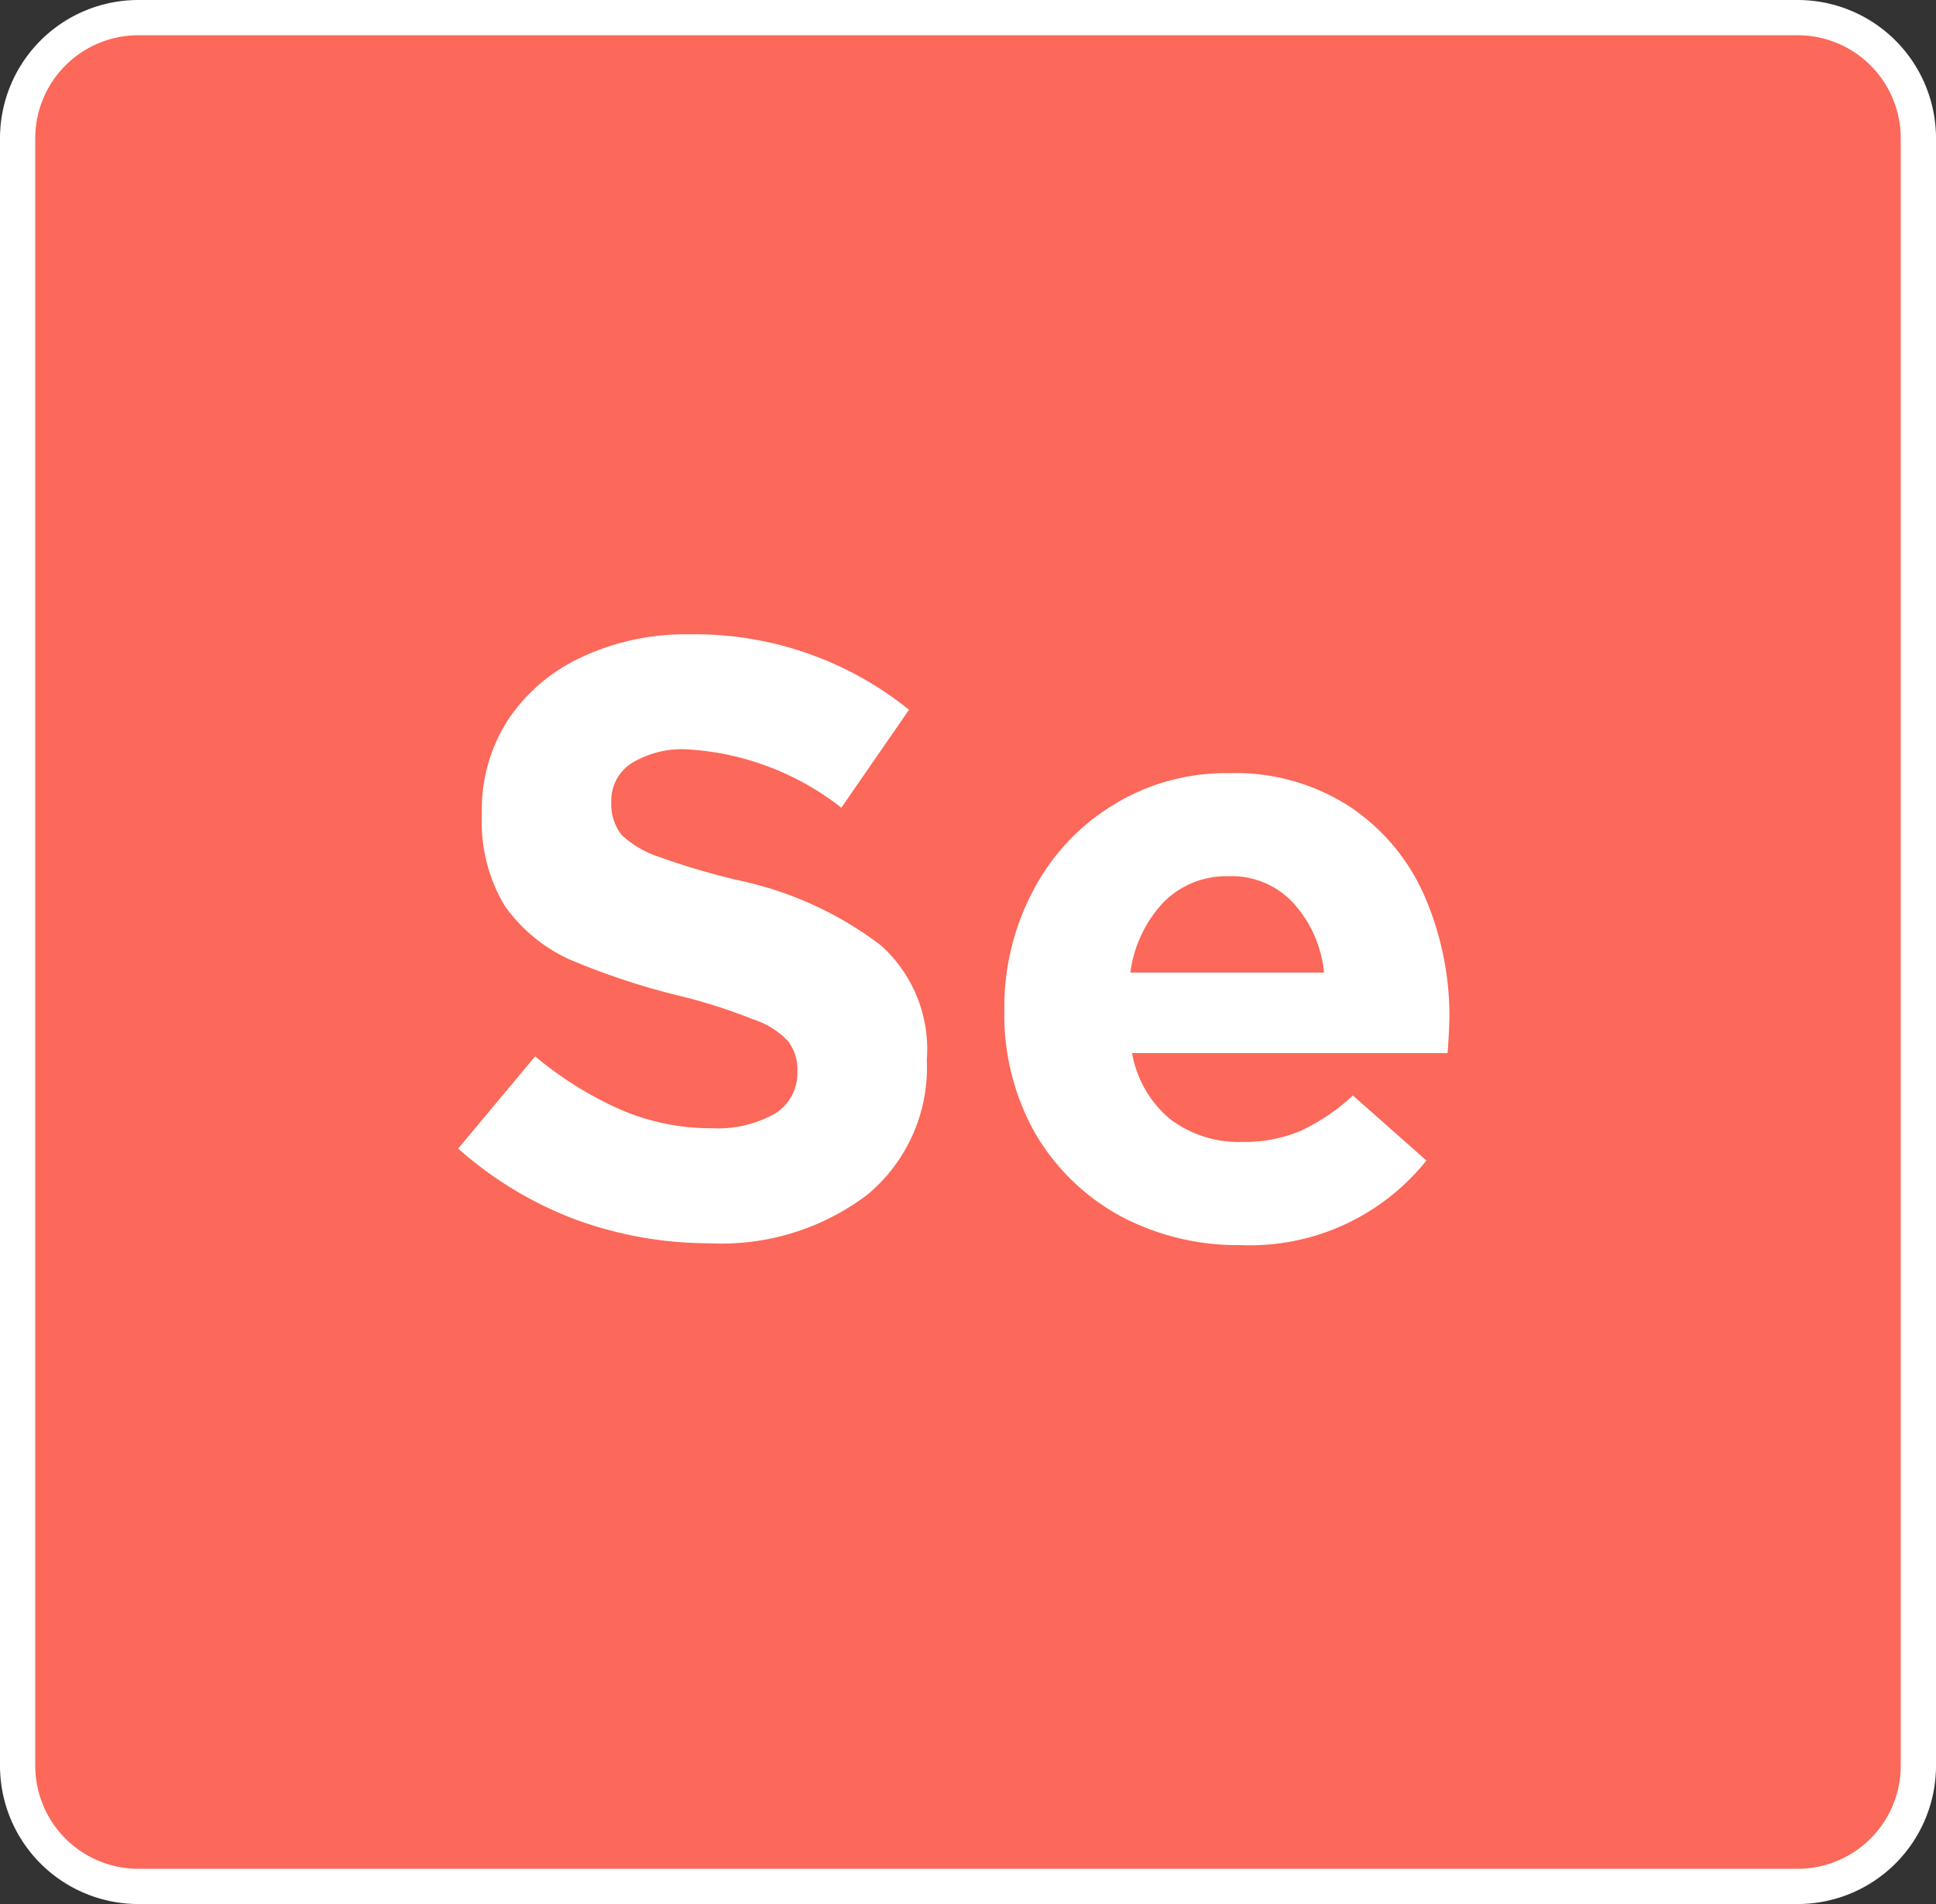
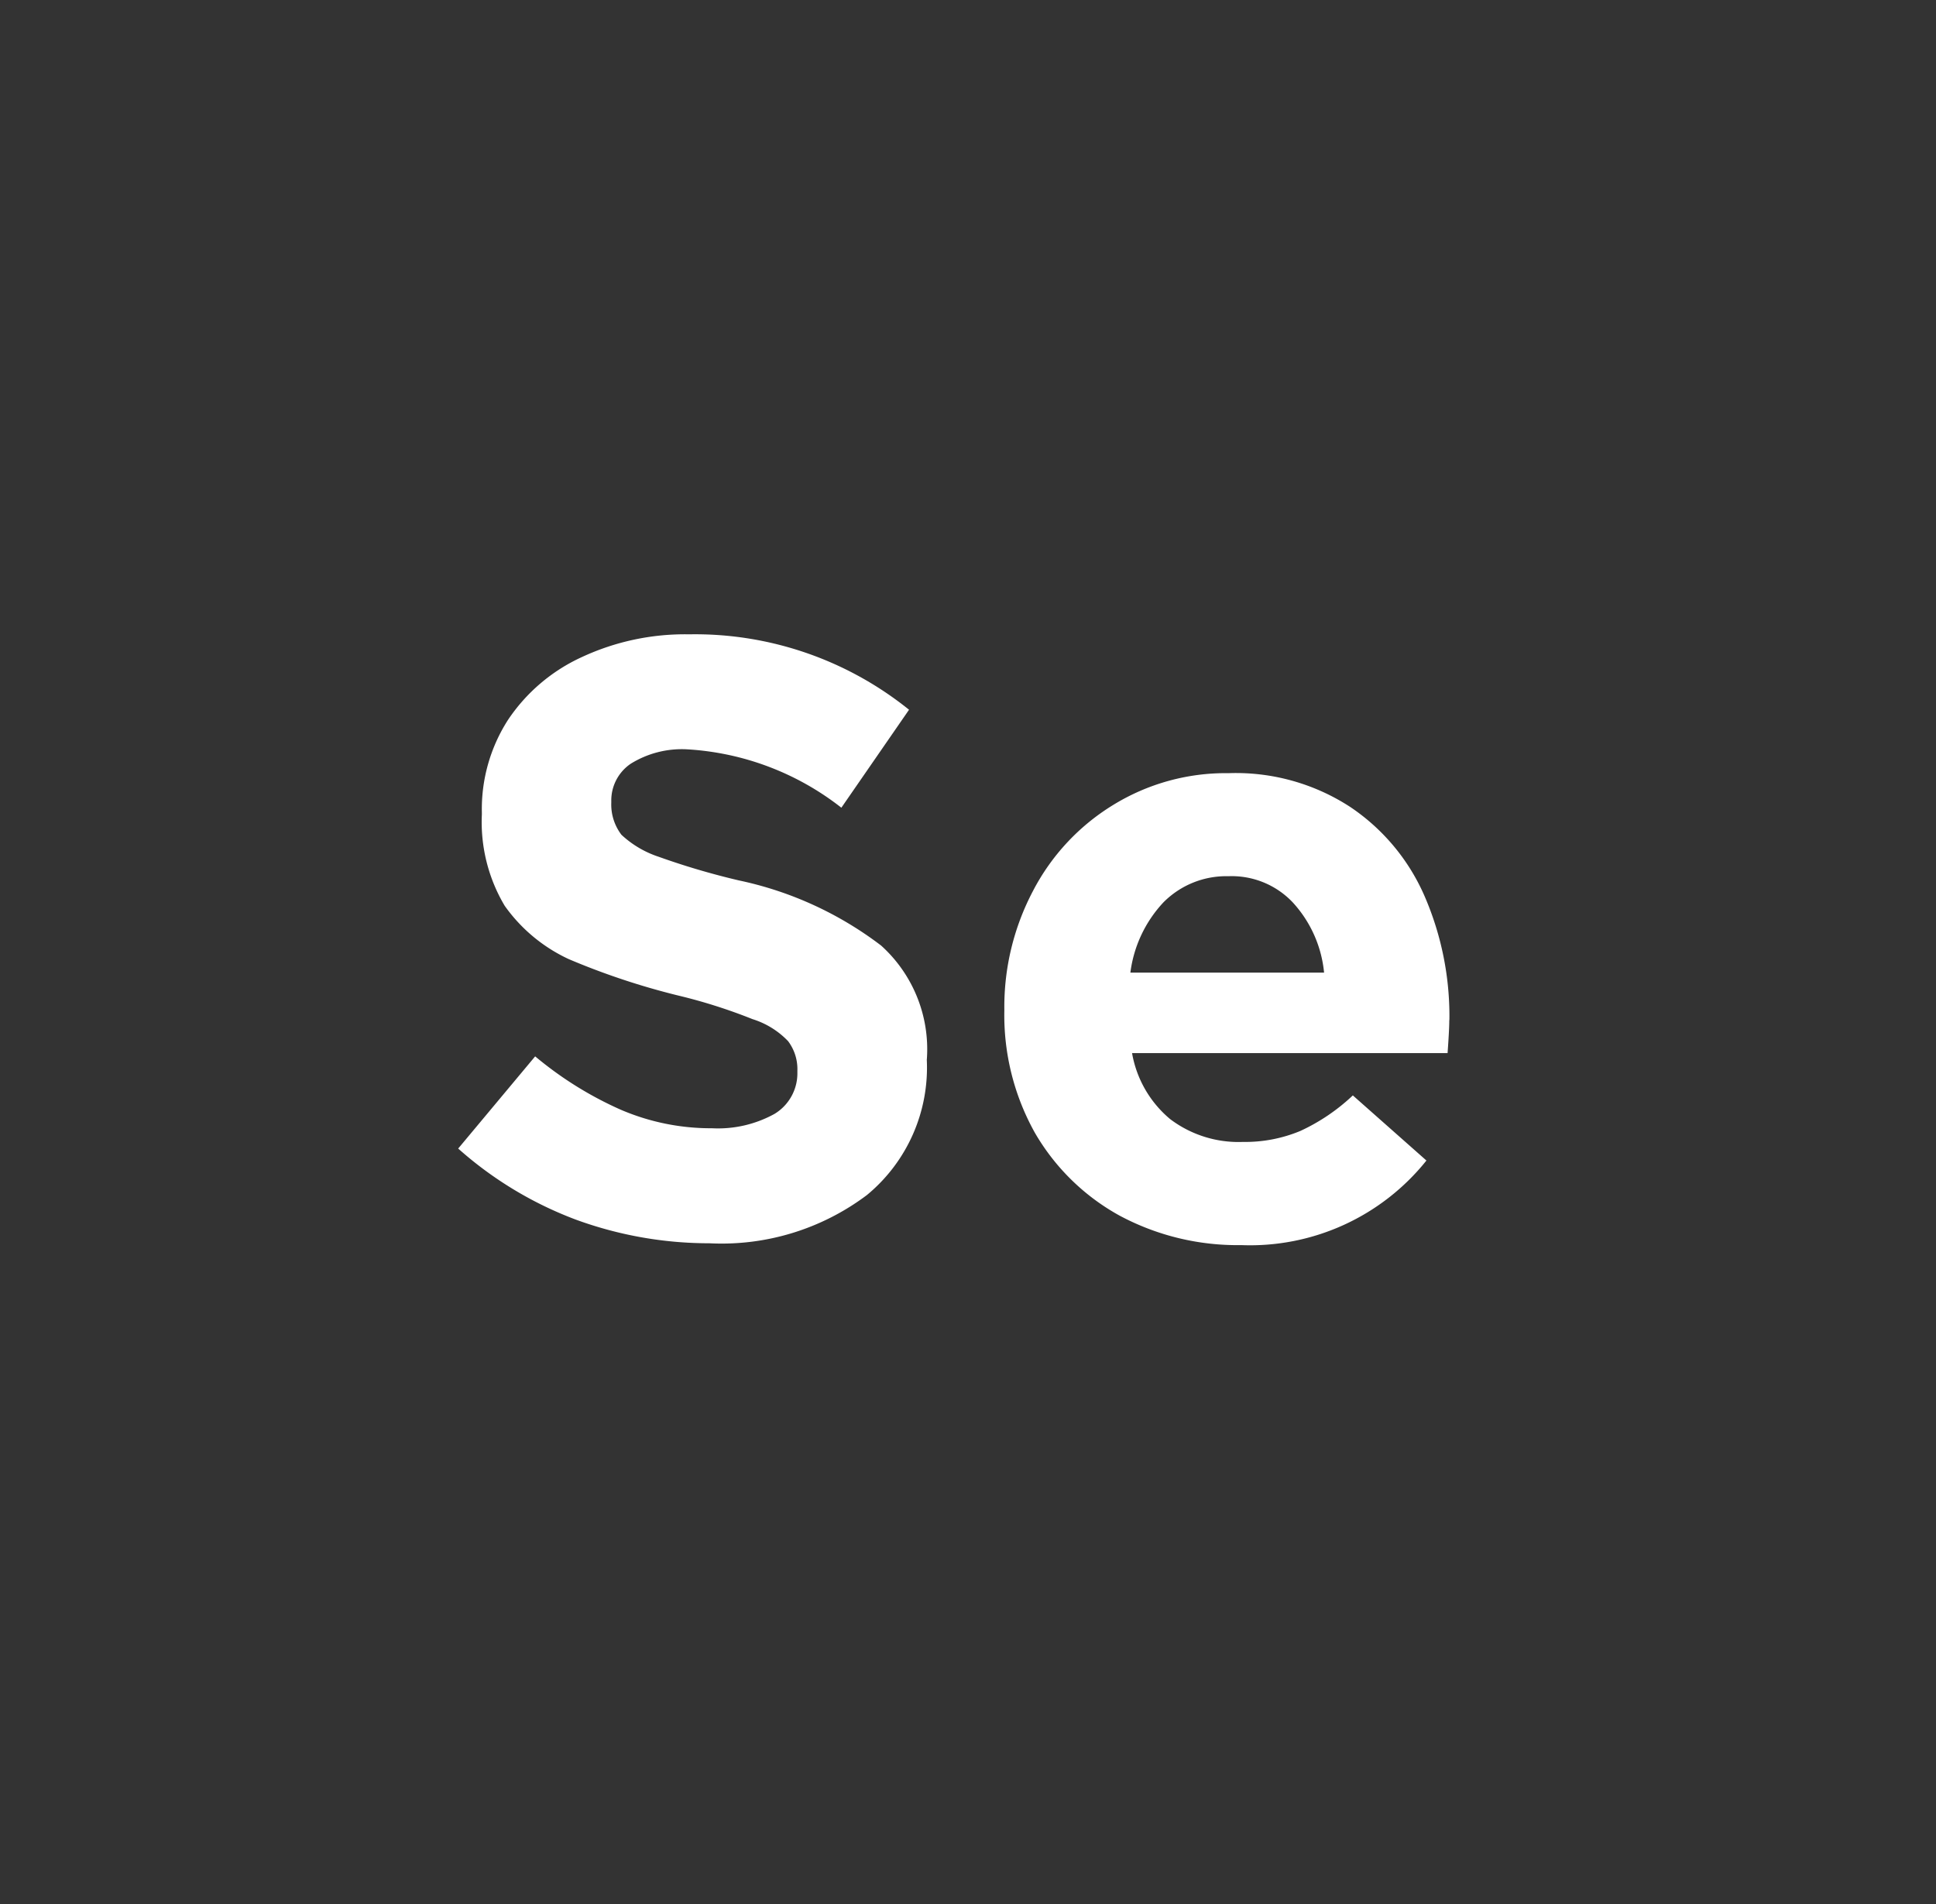
<svg xmlns="http://www.w3.org/2000/svg" width="54.93" height="54.03" viewBox="0 0 54.93 54.03">
  <rect x="0" y="0" width="54.93" height="54.03" fill="#333333" stroke="none" />
  <g id="Group_16949" data-name="Group 16949" transform="translate(-350 -517)">
-     <path id="Rectangle_3449" data-name="Rectangle 3449" d="M51.5,54.03H4.425A3.426,3.426,0,0,1,1,50.6V4.427A3.426,3.426,0,0,1,4.425,1H51.5A3.426,3.426,0,0,1,54.93,4.427V50.6A3.426,3.426,0,0,1,51.5,54.03Z" transform="translate(349.5 516.5)" fill="#fc6859" stroke="#fff" stroke-width="1" />
    <path id="Se_1_" data-name="Se (1)" d="M14.16,13.032a4.688,4.688,0,0,1-1.7,3.84A6.854,6.854,0,0,1,7.992,18.24,11.015,11.015,0,0,1,4.2,17.568,10.637,10.637,0,0,1,.864,15.552l2.184-2.616a10.247,10.247,0,0,0,2.424,1.512,6.474,6.474,0,0,0,2.592.528,3.316,3.316,0,0,0,1.776-.408,1.345,1.345,0,0,0,.648-1.176v-.048a1.318,1.318,0,0,0-.264-.84,2.371,2.371,0,0,0-1.008-.624A15.225,15.225,0,0,0,7.1,11.208a20.433,20.433,0,0,1-3.1-1.032A4.6,4.6,0,0,1,2.184,8.664a4.643,4.643,0,0,1-.648-2.592V6.024a4.684,4.684,0,0,1,.744-2.64A5.038,5.038,0,0,1,4.368,1.608,6.931,6.931,0,0,1,7.416.96,9.678,9.678,0,0,1,13.656,3.1L11.736,5.88A7.826,7.826,0,0,0,7.368,4.224a2.747,2.747,0,0,0-1.608.408,1.257,1.257,0,0,0-.552,1.056v.048a1.414,1.414,0,0,0,.288.912,2.857,2.857,0,0,0,1.056.624,20.86,20.86,0,0,0,2.28.672,10.089,10.089,0,0,1,4.032,1.848,3.961,3.961,0,0,1,1.3,3.192Zm14.824-1.1q0,.24-.048.912H19.984a3.137,3.137,0,0,0,1.08,1.872,3.216,3.216,0,0,0,2.064.648,4.067,4.067,0,0,0,1.632-.312,5.559,5.559,0,0,0,1.488-1.008l2.088,1.848a6.408,6.408,0,0,1-5.256,2.4,7.083,7.083,0,0,1-3.456-.84,6.273,6.273,0,0,1-2.4-2.352,6.841,6.841,0,0,1-.864-3.456v-.048a7.05,7.05,0,0,1,.816-3.36,6.216,6.216,0,0,1,2.256-2.424A6.091,6.091,0,0,1,22.72,4.9a5.944,5.944,0,0,1,3.456.96A5.857,5.857,0,0,1,28.288,8.4a8.556,8.556,0,0,1,.7,3.48ZM25.432,10.56a3.432,3.432,0,0,0-.888-1.992,2.382,2.382,0,0,0-1.824-.744,2.509,2.509,0,0,0-1.848.744,3.578,3.578,0,0,0-.936,1.992Z" transform="translate(362.136 534.04)" fill="#fff" />
  </g>
</svg>